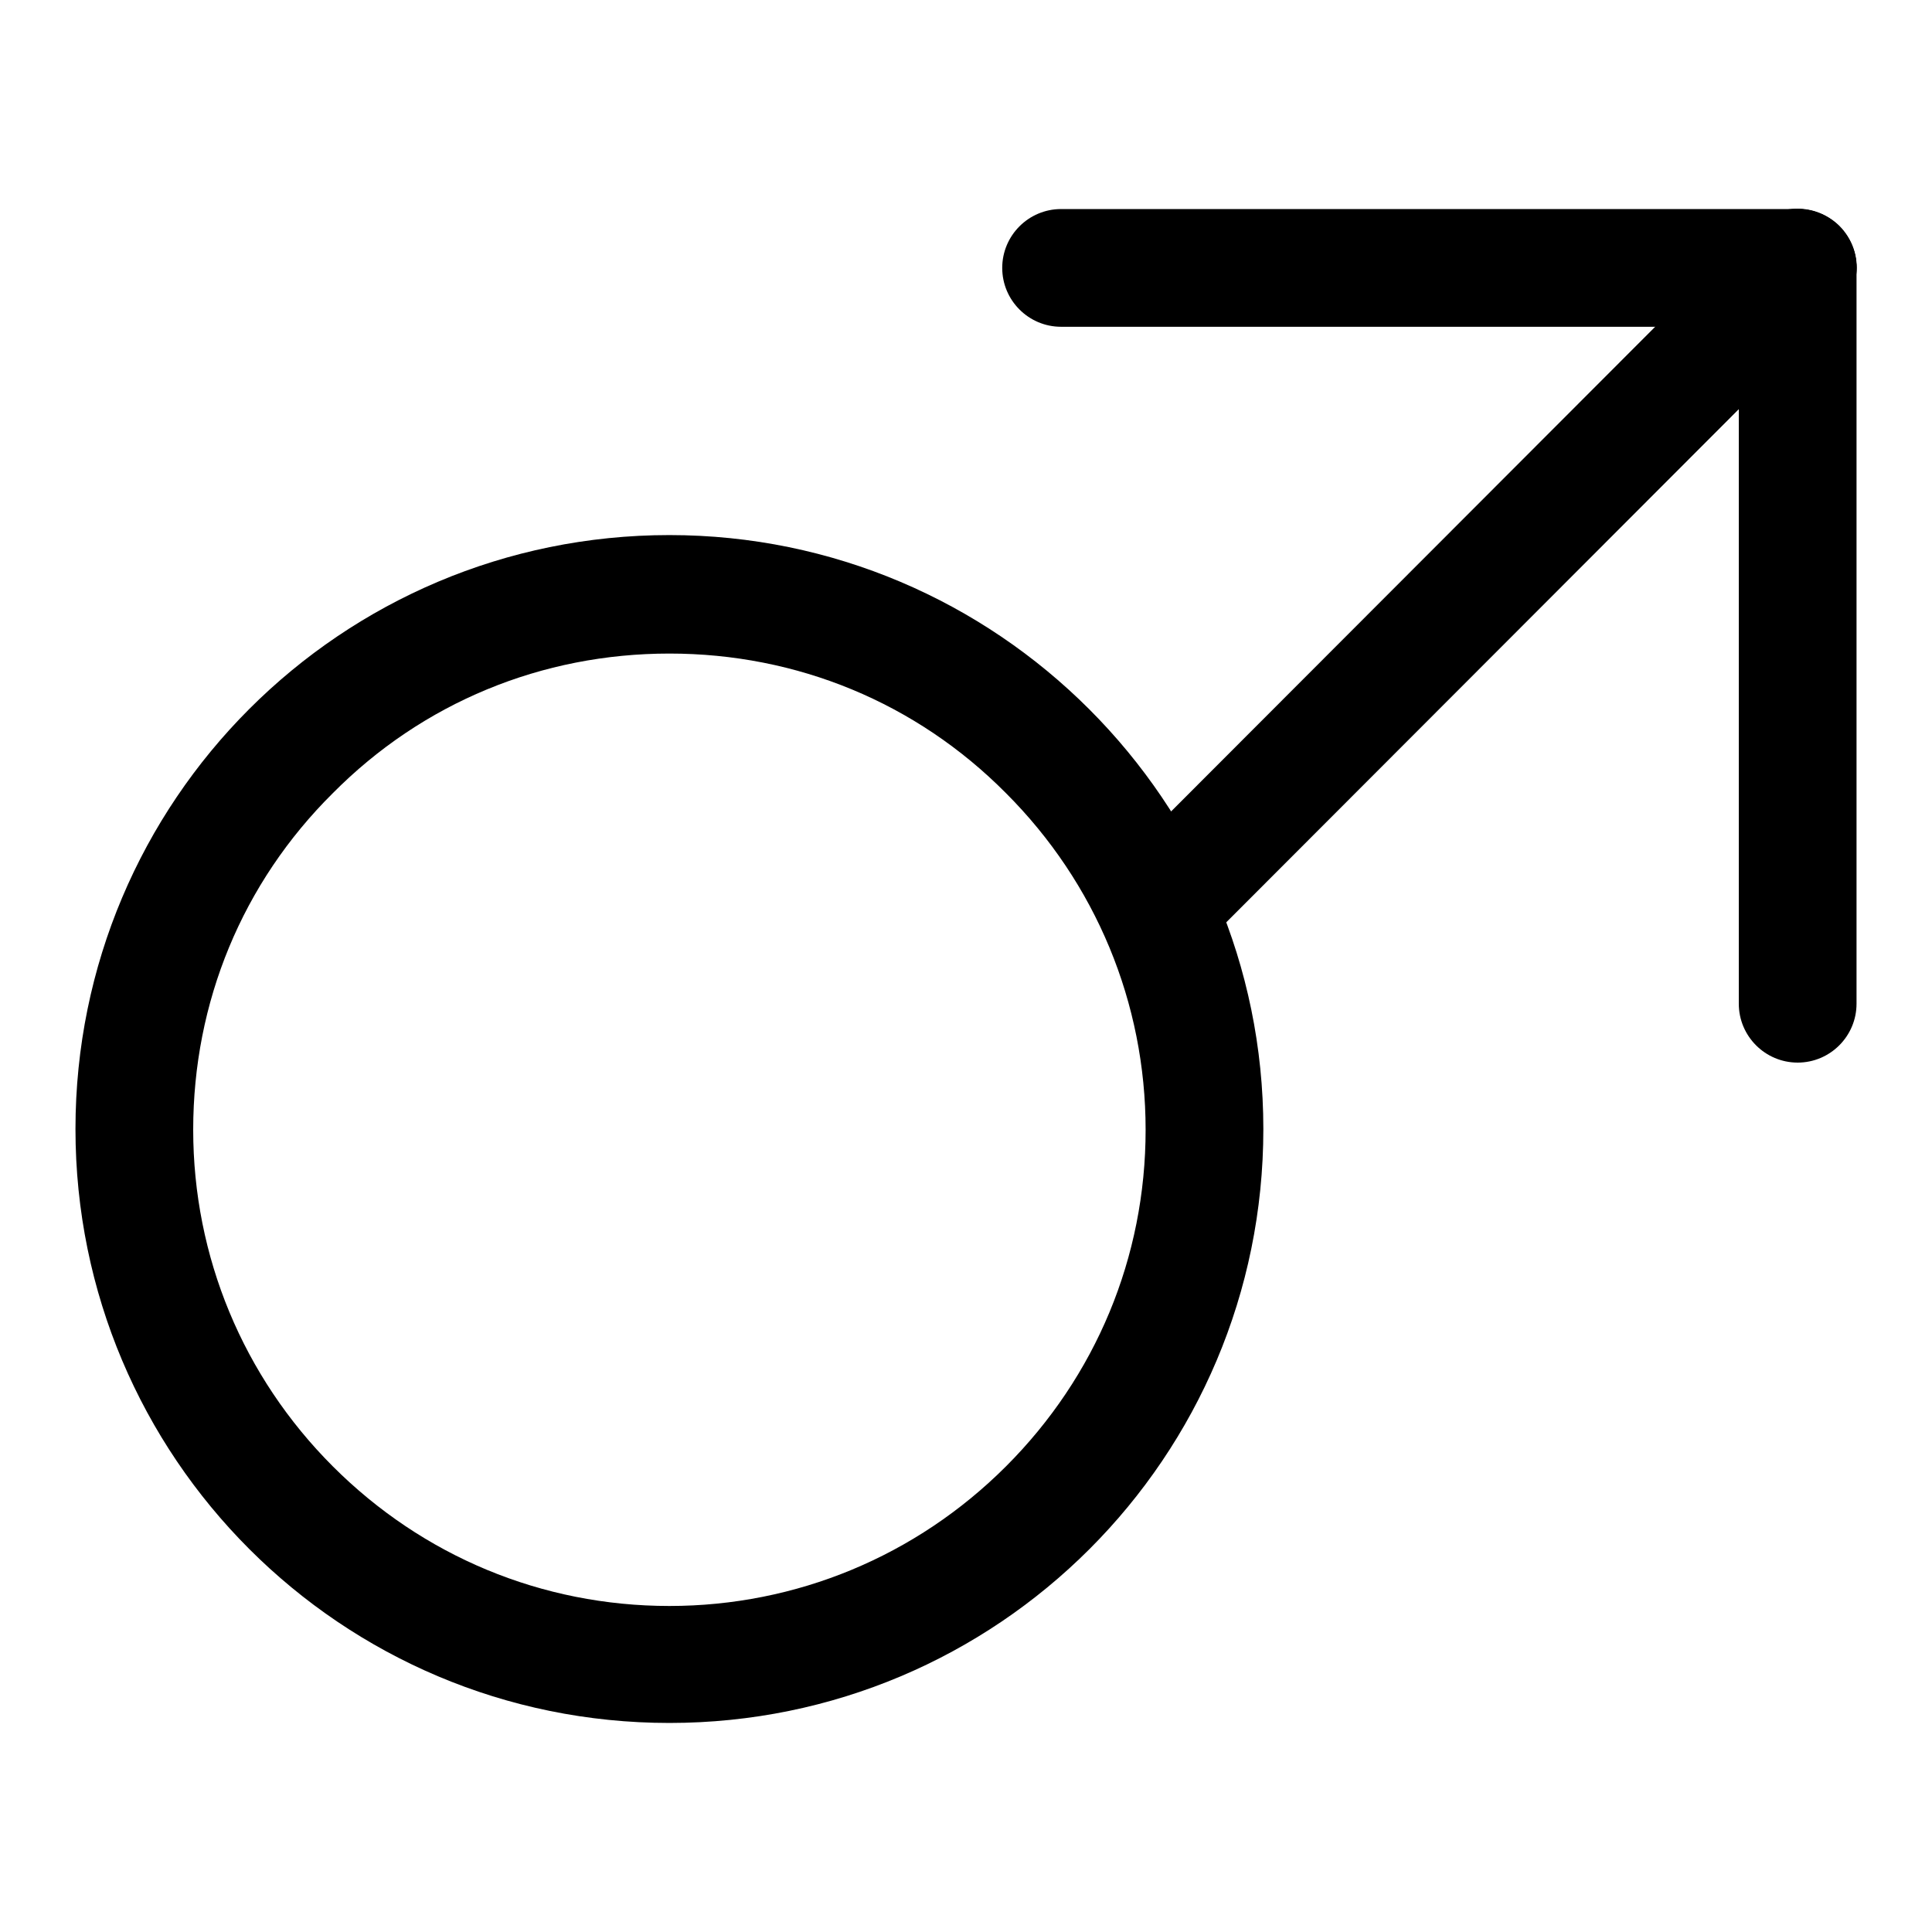
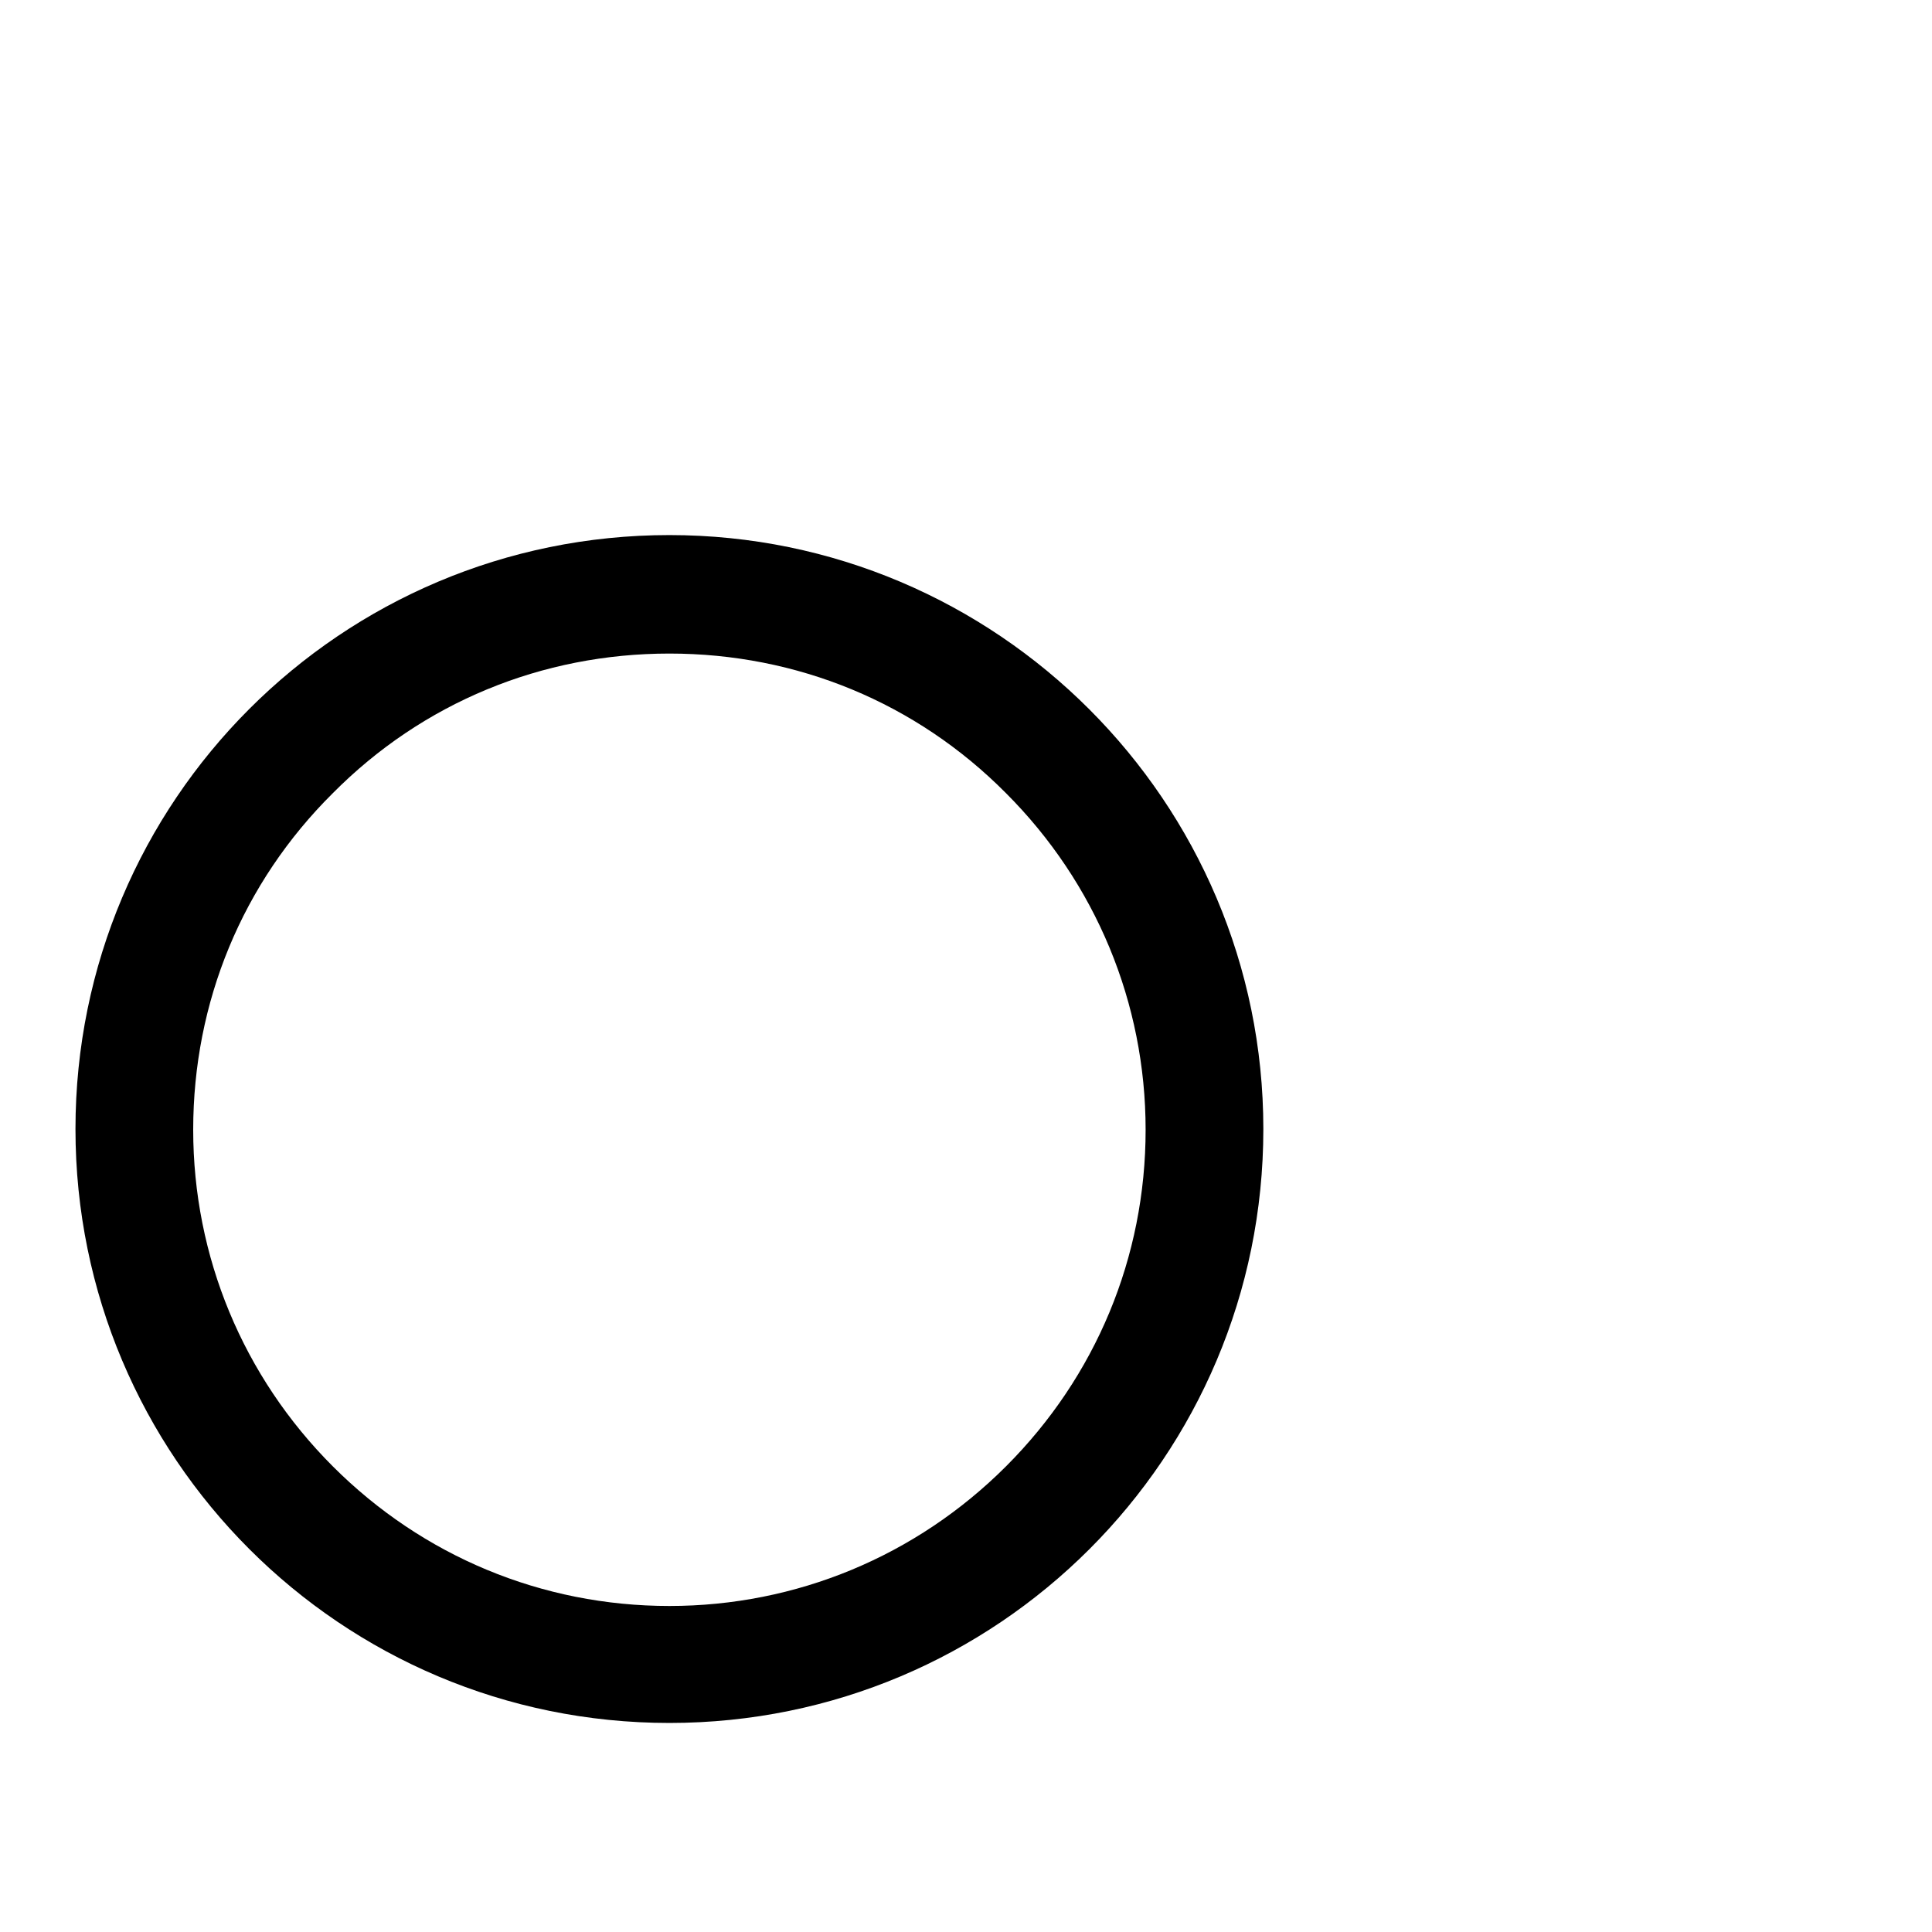
<svg xmlns="http://www.w3.org/2000/svg" version="1.1" x="0px" y="0px" viewBox="0 0 256 256" enable-background="new 0 0 256 256" xml:space="preserve">
  <g>
    <g>
      <path fill="#000000" d="M88.7,86.6c16.9,0,32.7,6.5,44.6,18.5c11.9,11.9,18.5,27.8,18.5,44.6c0,16.9-6.6,32.7-18.5,44.6c-11.9,11.9-27.8,18.5-44.6,18.5c-16.9,0-32.7-6.6-44.6-18.5c-11.9-11.9-18.5-27.8-18.5-44.6c0-16.9,6.5-32.7,18.5-44.6C56,93.1,71.8,86.6,88.7,86.6 M88.7,70.9c-43.5,0-78.7,35.2-78.7,78.7c0,43.5,35.2,78.7,78.7,78.7c43.5,0,78.7-35.2,78.7-78.7C167.4,106.2,132.1,70.9,88.7,70.9L88.7,70.9z" />
-       <path fill="#000000" d="M246,133c0,4.3-3.5,7.8-7.8,7.8l0,0c-4.3,0-7.8-3.5-7.8-7.8V35.5c0-4.3,3.5-7.8,7.8-7.8l0,0c4.3,0,7.8,3.5,7.8,7.8V133z" />
-       <path fill="#000000" d="M243.7,29.9c3.1,3.1,3.1,8,0,11l-81.9,82c-3.1,3.1-8,3.1-11,0l0,0c-3.1-3.1-3.1-8,0-11l81.9-82C235.7,26.9,240.6,26.9,243.7,29.9L243.7,29.9z" />
-       <path fill="#000000" d="M140.6,43.3c-4.3,0-7.8-3.5-7.8-7.8l0,0c0-4.3,3.5-7.8,7.8-7.8h97.6c4.3,0,7.8,3.5,7.8,7.8l0,0c0,4.3-3.5,7.8-7.8,7.8H140.6z" />
    </g>
  </g>
</svg>